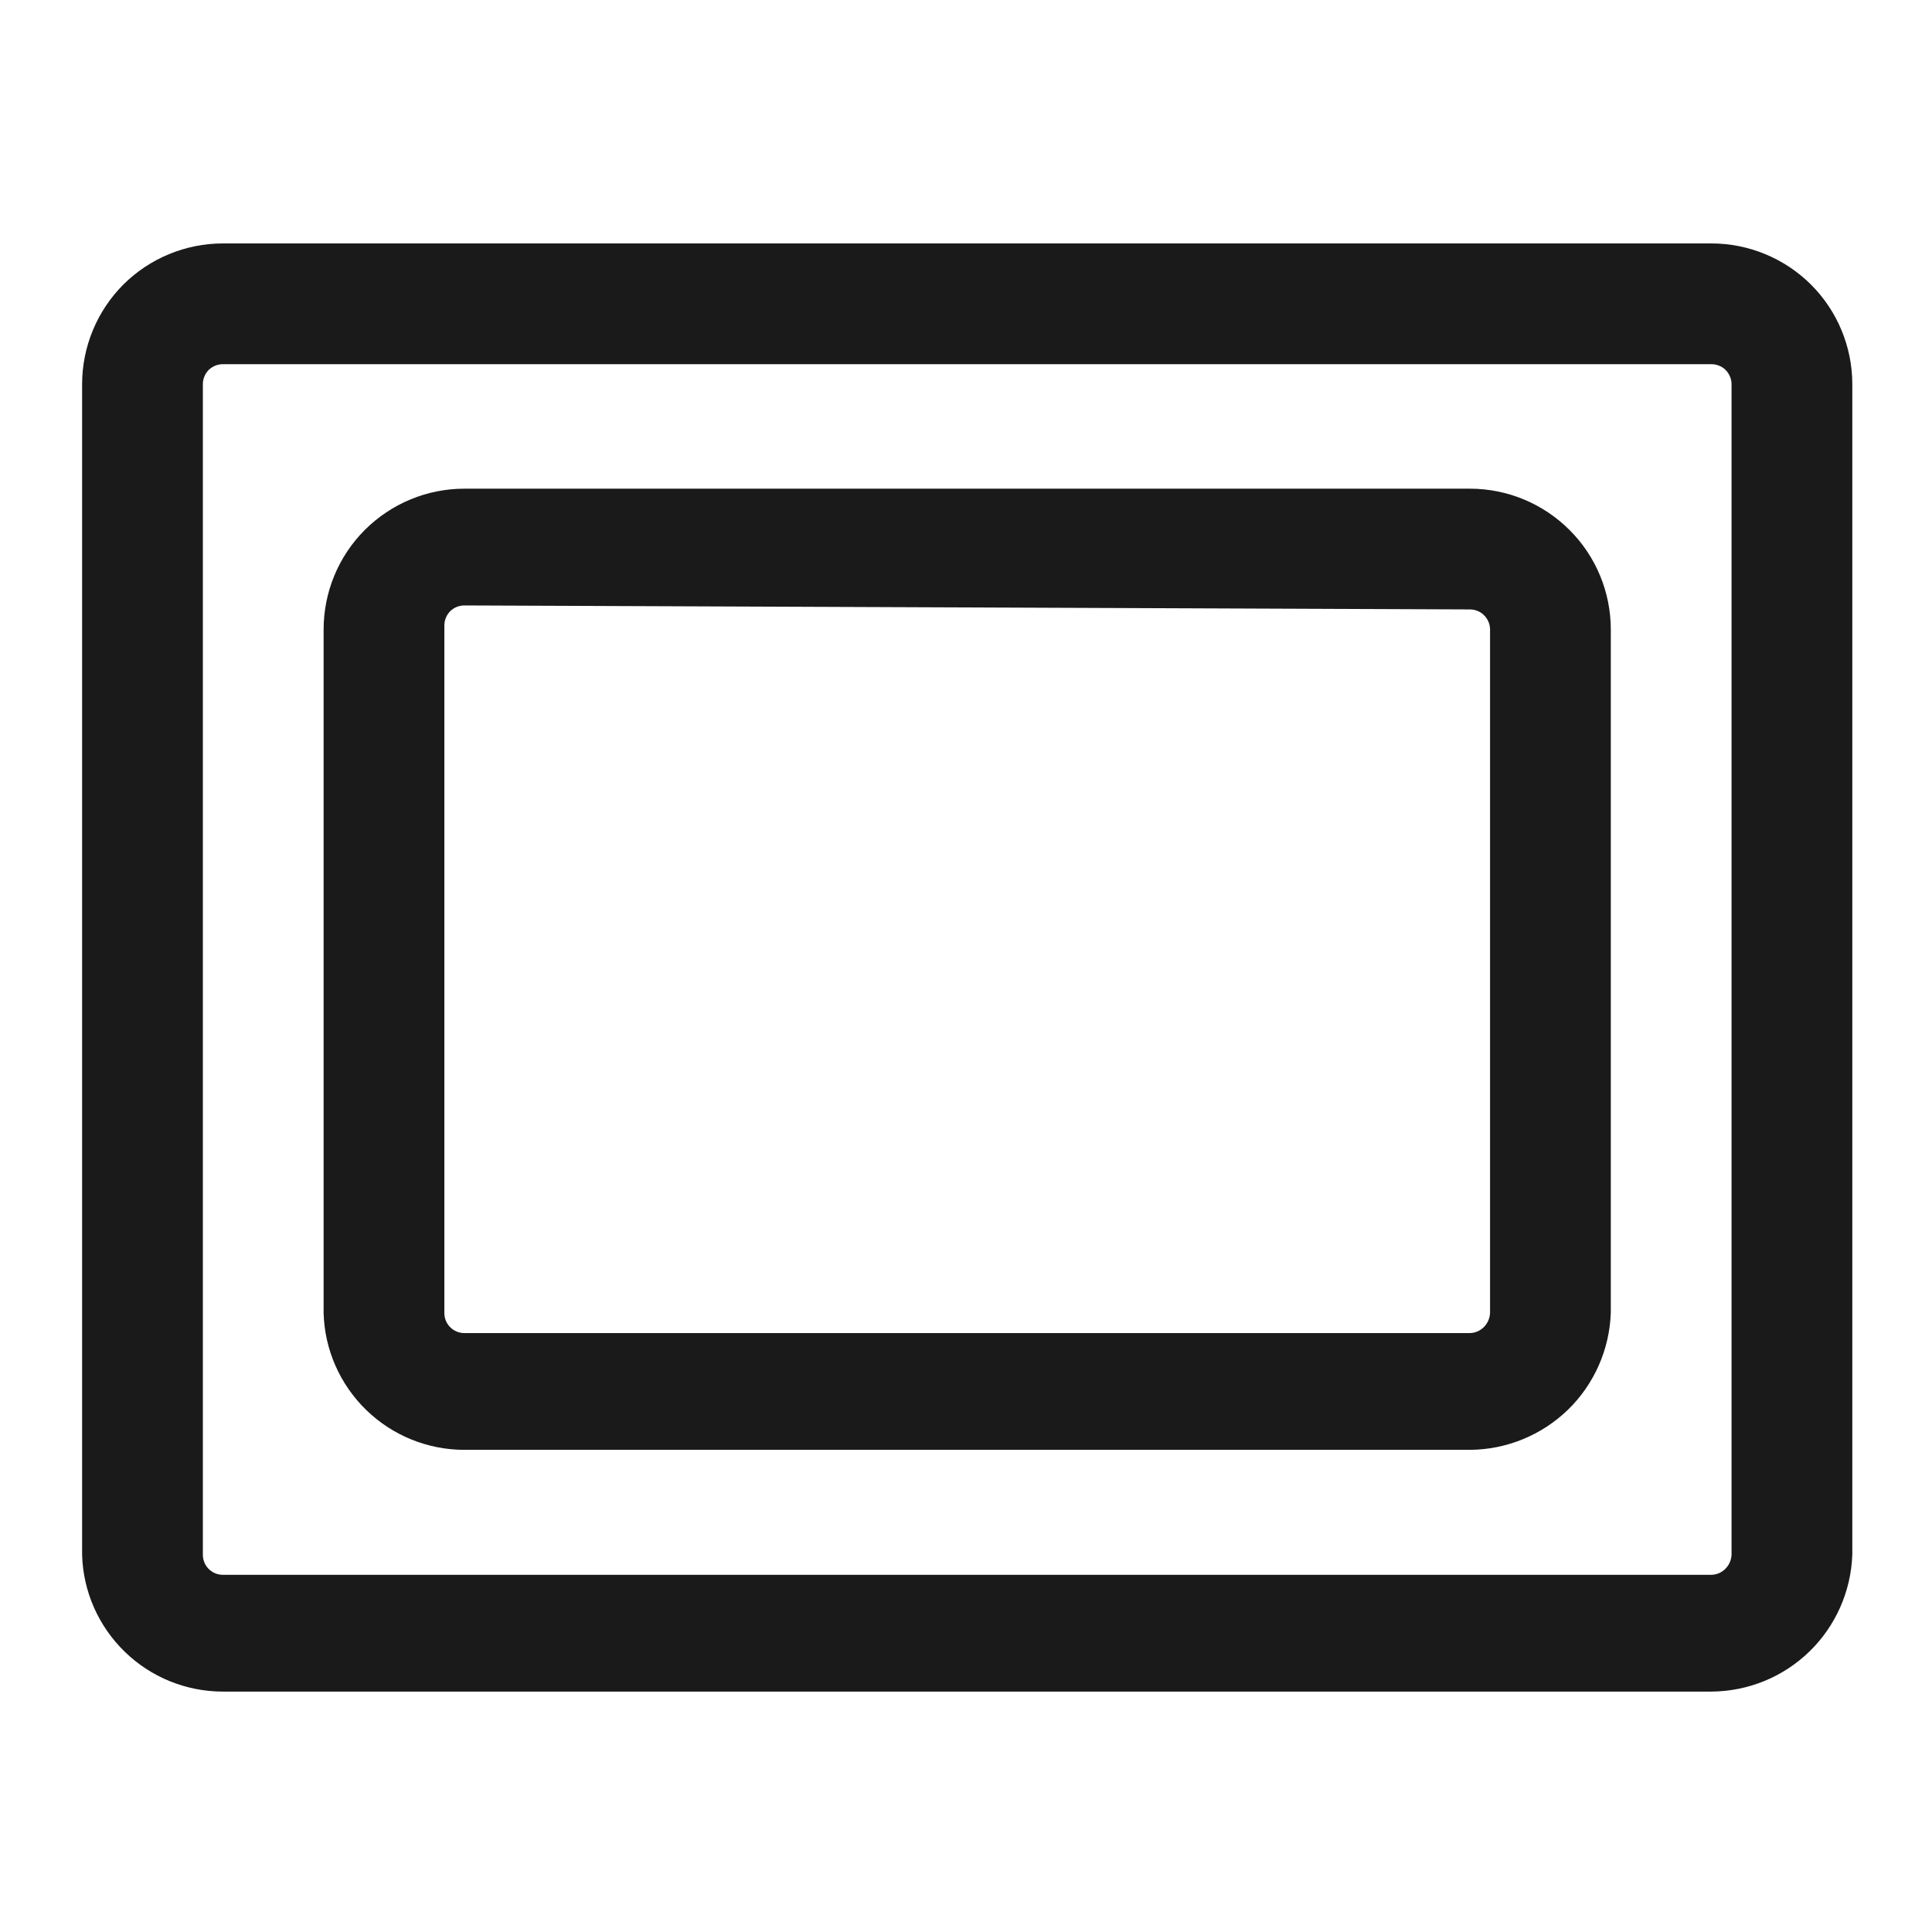
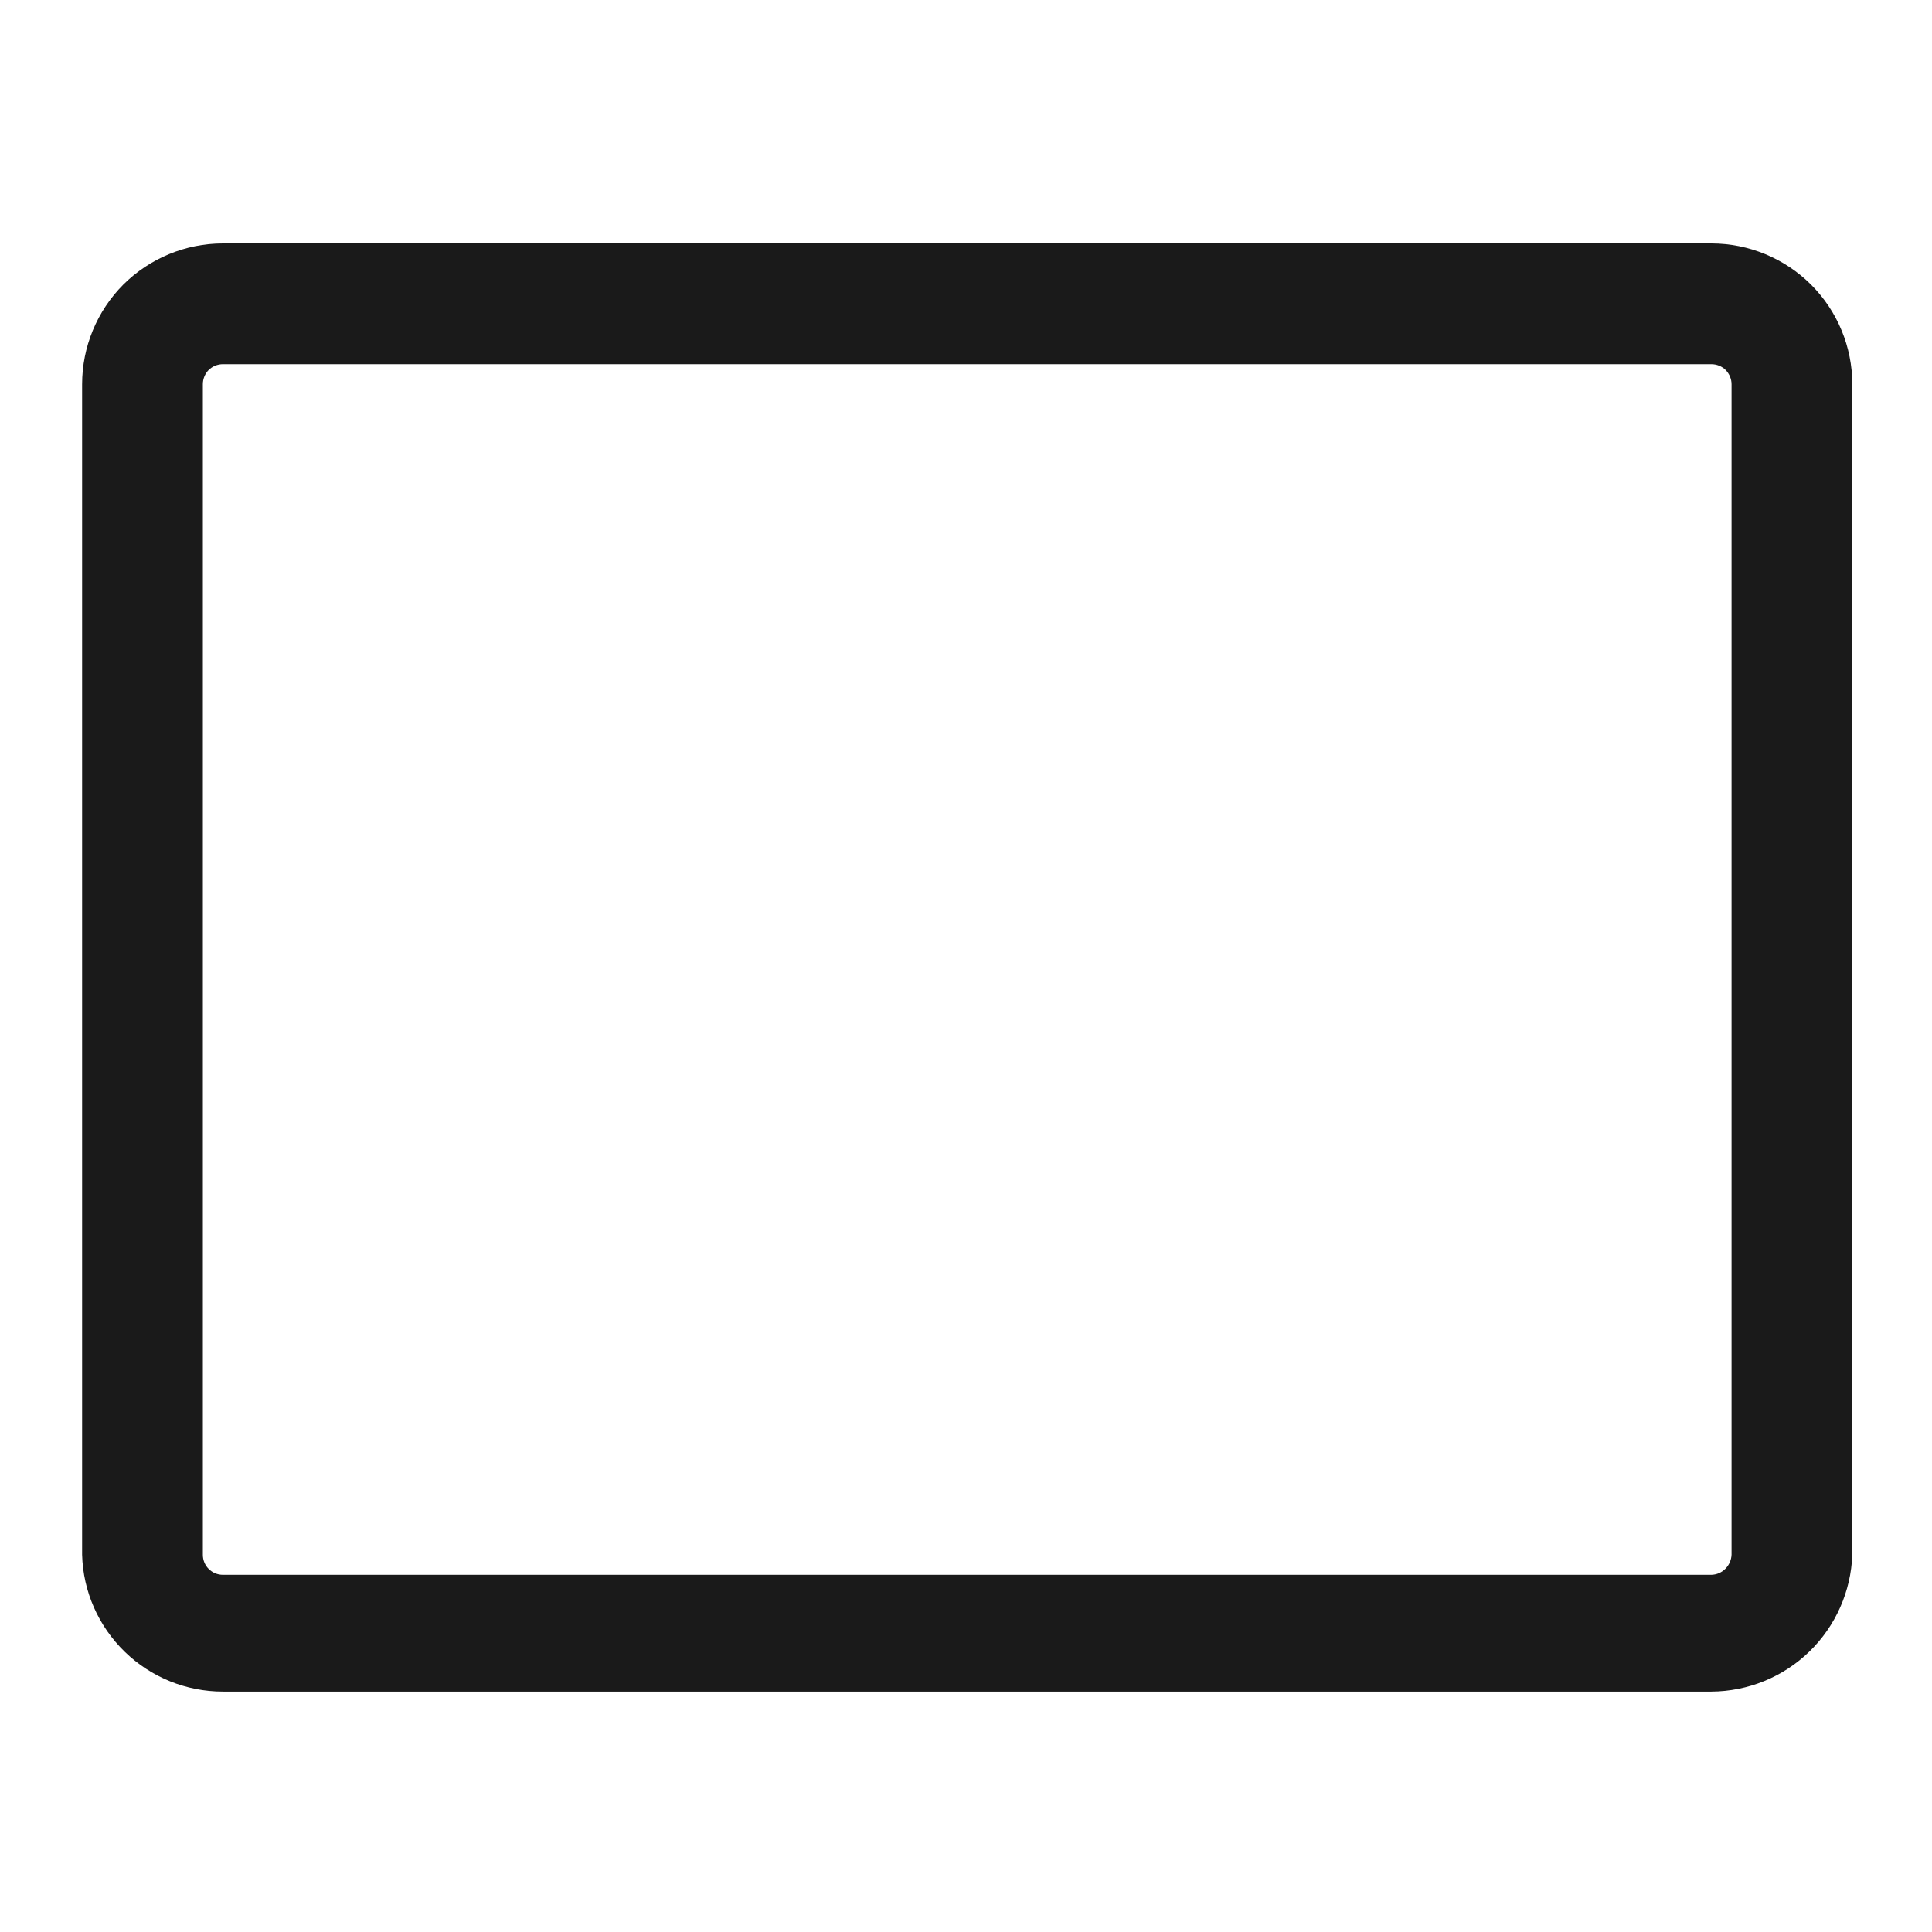
<svg xmlns="http://www.w3.org/2000/svg" width="16" height="16" viewBox="0 0 16 16" fill="none">
  <path d="M14.173 14.009H1.846C1.543 14.009 1.251 13.891 1.033 13.679C0.815 13.467 0.688 13.179 0.68 12.876V3.182C0.68 2.873 0.803 2.576 1.021 2.357C1.24 2.139 1.537 2.016 1.846 2.016H14.173C14.482 2.016 14.779 2.139 14.998 2.357C15.217 2.576 15.34 2.873 15.34 3.182V12.876C15.329 13.179 15.202 13.466 14.985 13.677C14.767 13.889 14.476 14.007 14.173 14.009ZM1.846 3.016C1.802 3.016 1.76 3.033 1.728 3.064C1.697 3.096 1.68 3.138 1.68 3.182V12.876C1.68 12.92 1.697 12.962 1.728 12.993C1.76 13.025 1.802 13.042 1.846 13.042H14.173C14.217 13.041 14.258 13.023 14.289 12.992C14.32 12.961 14.338 12.919 14.34 12.876V3.182C14.34 3.138 14.322 3.096 14.291 3.064C14.26 3.033 14.217 3.016 14.173 3.016H1.846Z" fill="#1A1A1A" />
-   <path d="M12.173 12.007H3.846C3.543 12.007 3.251 11.889 3.033 11.677C2.815 11.465 2.688 11.177 2.68 10.873V5.214C2.68 4.904 2.803 4.607 3.021 4.389C3.24 4.17 3.537 4.047 3.846 4.047H12.173C12.482 4.047 12.779 4.17 12.998 4.389C13.217 4.607 13.34 4.904 13.34 5.214V10.873C13.329 11.177 13.202 11.464 12.985 11.675C12.767 11.886 12.476 12.005 12.173 12.007ZM3.846 5.014C3.802 5.014 3.76 5.031 3.728 5.062C3.697 5.094 3.68 5.136 3.68 5.18V10.873C3.68 10.918 3.697 10.96 3.728 10.991C3.76 11.023 3.802 11.04 3.846 11.04H12.173C12.217 11.039 12.258 11.021 12.289 10.99C12.32 10.959 12.338 10.917 12.34 10.873V5.214C12.34 5.169 12.322 5.127 12.291 5.096C12.26 5.064 12.217 5.047 12.173 5.047L3.846 5.014Z" fill="#1A1A1A" />
</svg>